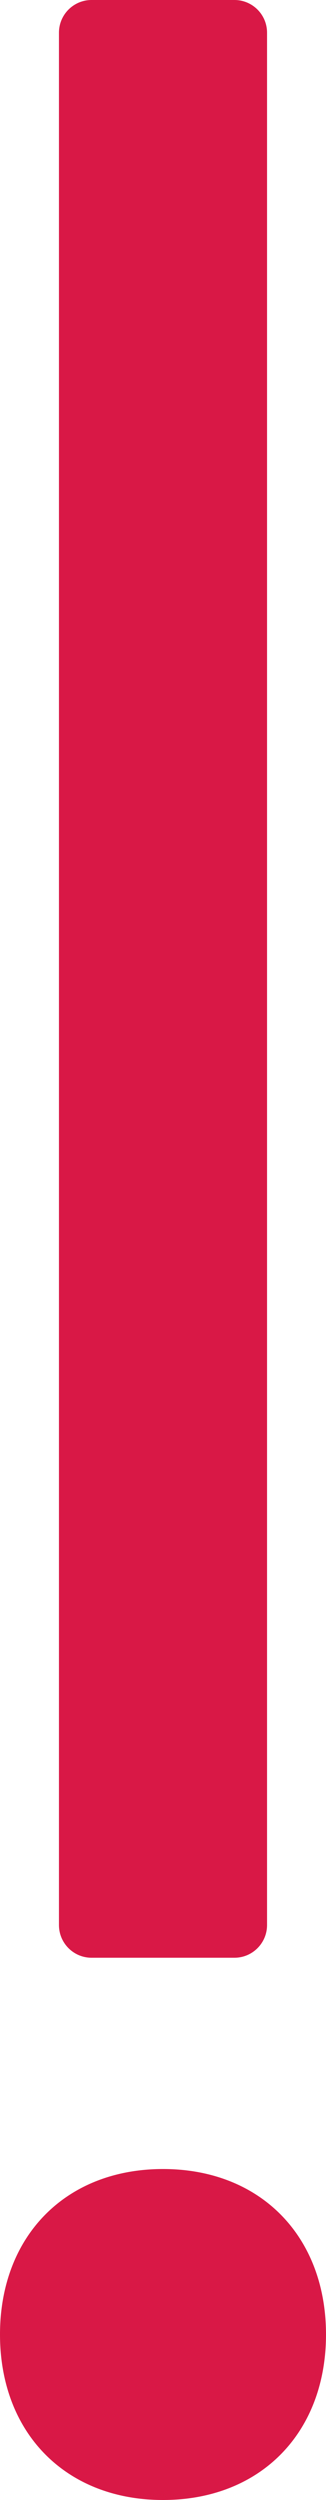
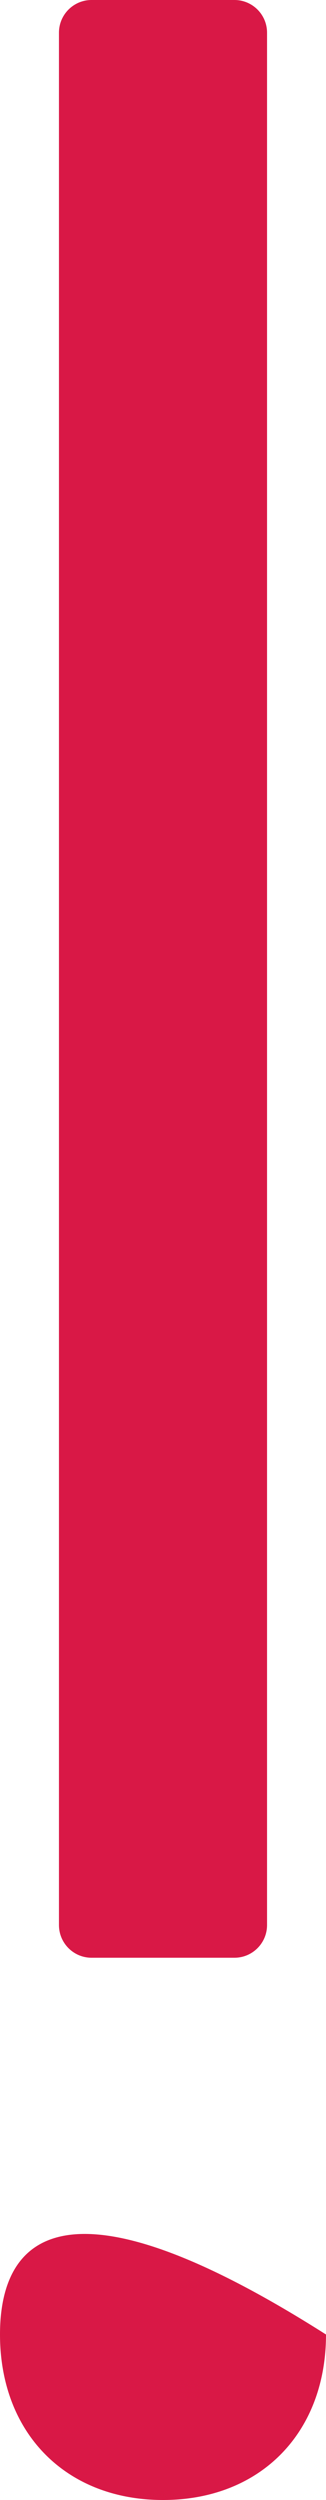
<svg xmlns="http://www.w3.org/2000/svg" width="80" height="612" viewBox="0 0 80 612" fill="none">
-   <path d="M14.468 471.256C14.468 475.675 18.05 479.256 22.468 479.256H57.532C61.95 479.256 65.532 475.675 65.532 471.256V8C65.532 3.582 61.95 0 57.532 0H22.468C18.05 0 14.468 3.582 14.468 8V471.256ZM40 612C63.83 612 80 595.623 80 571.487C80 547.352 63.83 530.975 40 530.975C16.17 530.975 0 547.352 0 571.487C0 595.623 16.17 612 40 612Z" fill="#D91846" />
+   <path d="M14.468 471.256C14.468 475.675 18.05 479.256 22.468 479.256H57.532C61.95 479.256 65.532 475.675 65.532 471.256V8C65.532 3.582 61.95 0 57.532 0H22.468C18.05 0 14.468 3.582 14.468 8V471.256ZM40 612C63.83 612 80 595.623 80 571.487C16.17 530.975 0 547.352 0 571.487C0 595.623 16.17 612 40 612Z" fill="#D91846" />
</svg>